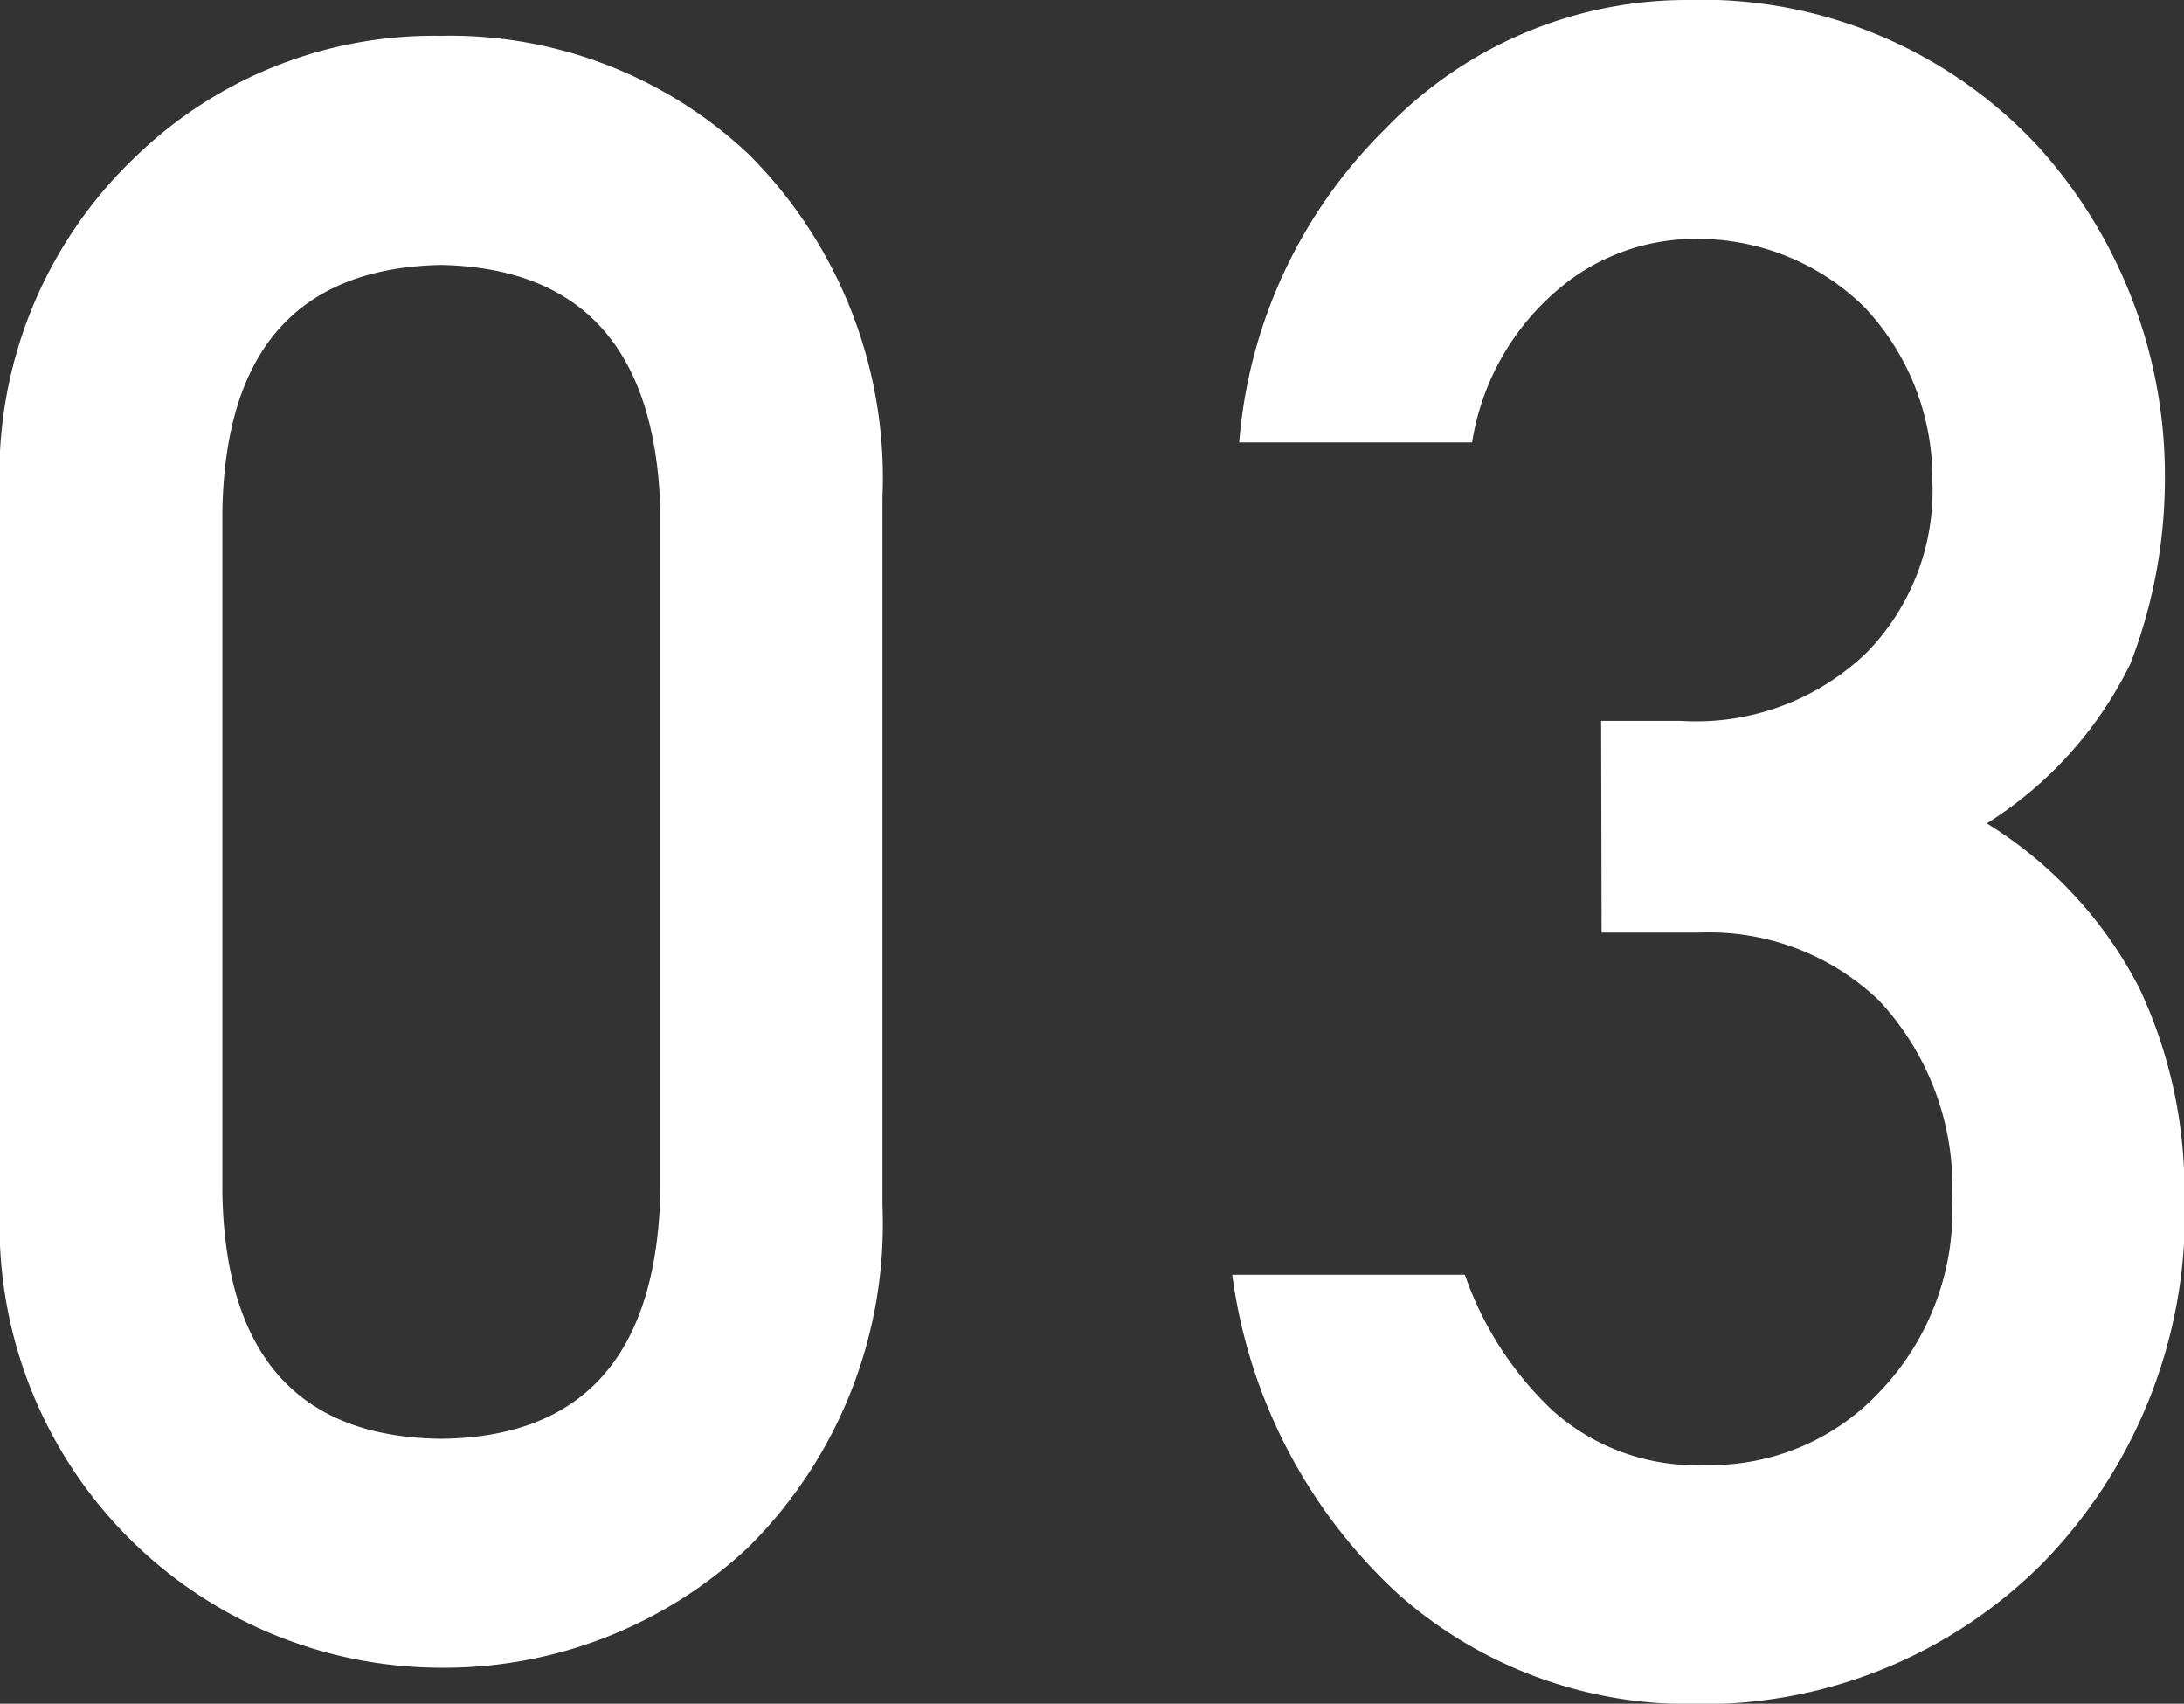
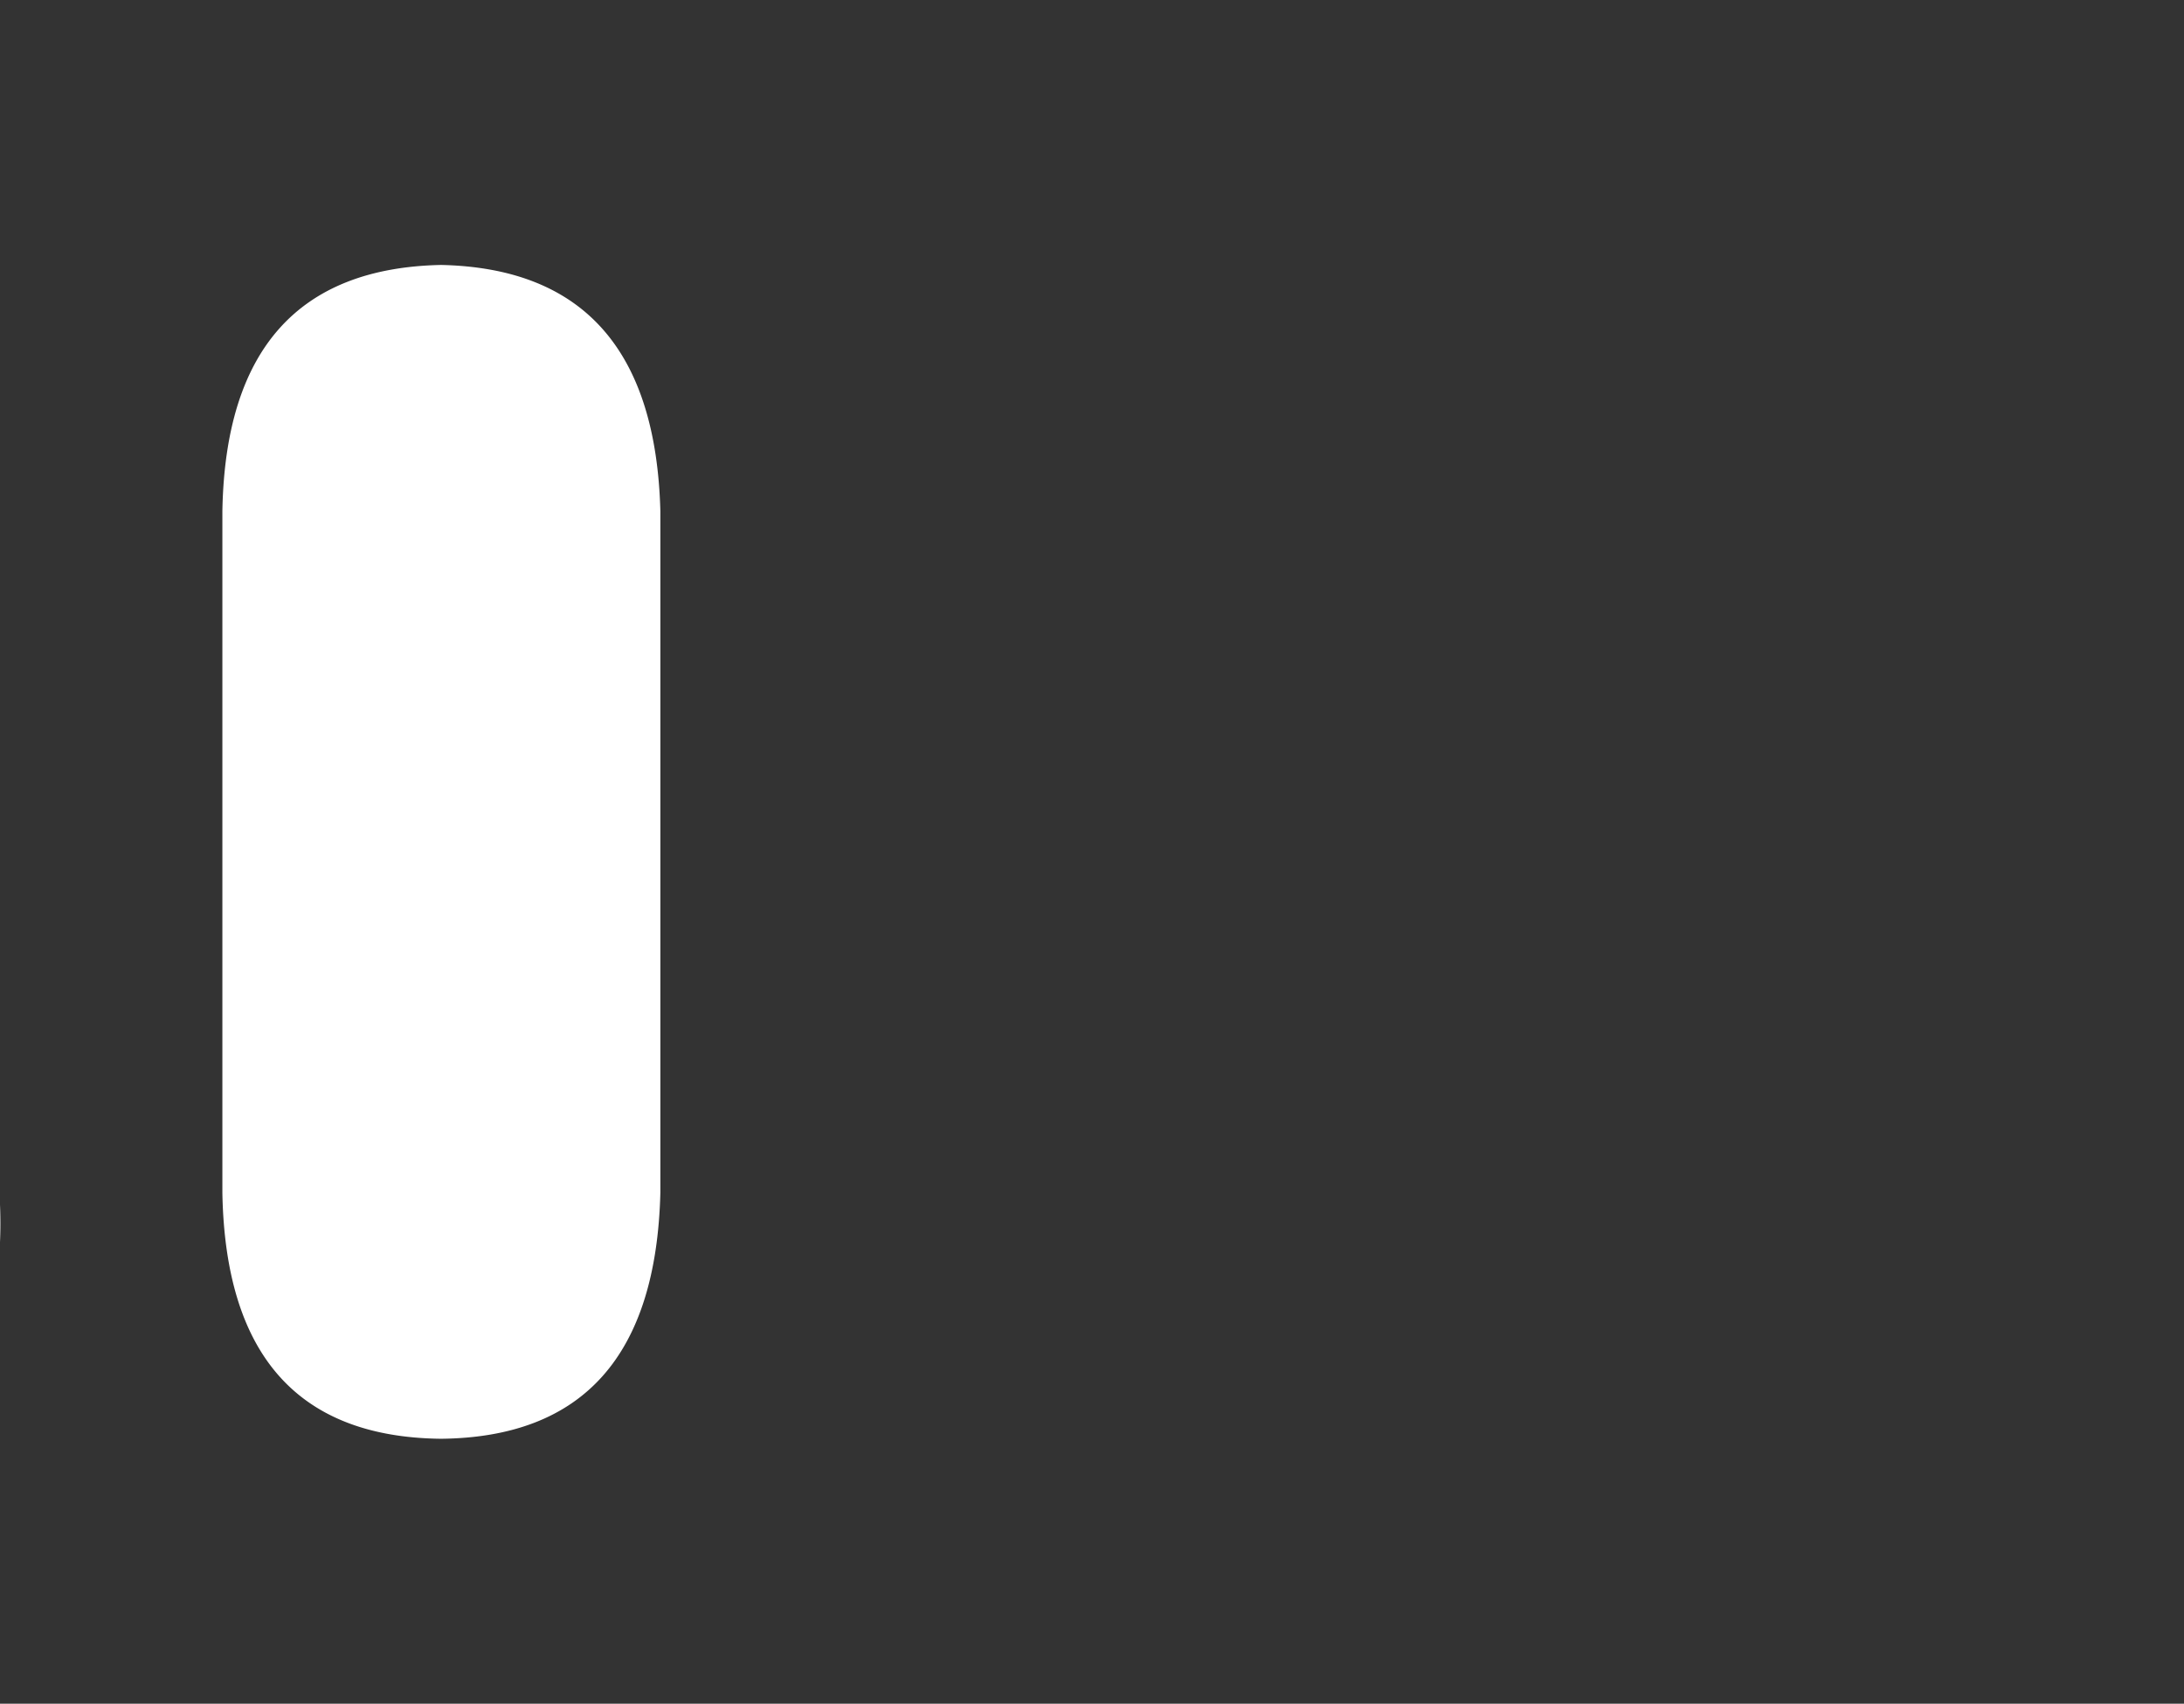
<svg xmlns="http://www.w3.org/2000/svg" width="23.895" height="18.635" viewBox="0 0 23.895 18.635">
  <rect x="0" y="0" width="23.895" height="18.635" fill="#333333" stroke="none" />
  <g id="txt_03" transform="translate(-25.524 -47.347)">
-     <path id="パス_222" data-name="パス 222" d="M27.068,1905.09a4.793,4.793,0,0,1,1.506-3.74,4.689,4.689,0,0,1,3.316-1.3,4.762,4.762,0,0,1,3.374,1.3,5,5,0,0,1,1.459,3.746v7.744a4.981,4.981,0,0,1-1.459,3.733,4.856,4.856,0,0,1-3.374,1.326,4.836,4.836,0,0,1-4.822-5.05Zm7.225.158q-.07-2.643-2.4-2.692-2.345.048-2.392,2.692v7.457q.048,2.665,2.392,2.69,2.333-.023,2.4-2.69Z" transform="translate(-1.544 -1852.311)" fill="#fff" />
+     <path id="パス_222" data-name="パス 222" d="M27.068,1905.09v7.744a4.981,4.981,0,0,1-1.459,3.733,4.856,4.856,0,0,1-3.374,1.326,4.836,4.836,0,0,1-4.822-5.05Zm7.225.158q-.07-2.643-2.4-2.692-2.345.048-2.392,2.692v7.457q.048,2.665,2.392,2.69,2.333-.023,2.4-2.69Z" transform="translate(-1.544 -1852.311)" fill="#fff" />
    <g id="グループ_217" data-name="グループ 217" transform="translate(105.993 -2464.94)">
-       <path id="パス_3732" data-name="パス 3732" d="M-65.385,2520.172h.877a2.687,2.687,0,0,0,2.027-.746,2.53,2.53,0,0,0,.72-1.871,2.727,2.727,0,0,0-.744-1.909,2.6,2.6,0,0,0-1.853-.746,2.307,2.307,0,0,0-1.488.545,2.755,2.755,0,0,0-.951,1.681h-2.548a5.419,5.419,0,0,1,1.6-3.431,4.571,4.571,0,0,1,3.289-1.408,5.019,5.019,0,0,1,3.85,1.6,5.365,5.365,0,0,1,1.389,3.621,5.628,5.628,0,0,1-.377,2.037,4.28,4.28,0,0,1-1.571,1.748,4.578,4.578,0,0,1,1.672,1.81,5.2,5.2,0,0,1,.49,2.214,5.482,5.482,0,0,1-1.545,4.061,5.251,5.251,0,0,1-3.846,1.547,4.782,4.782,0,0,1-3.214-1.205,5.777,5.777,0,0,1-1.813-3.49h2.545a3.719,3.719,0,0,0,.963,1.488,2.357,2.357,0,0,0,1.681.593,2.526,2.526,0,0,0,1.888-.794,2.87,2.87,0,0,0,.8-2.119,2.991,2.991,0,0,0-.8-2.167,2.685,2.685,0,0,0-1.949-.744h-1.087Z" transform="translate(2.434 0)" fill="#fff" />
-     </g>
+       </g>
  </g>
</svg>